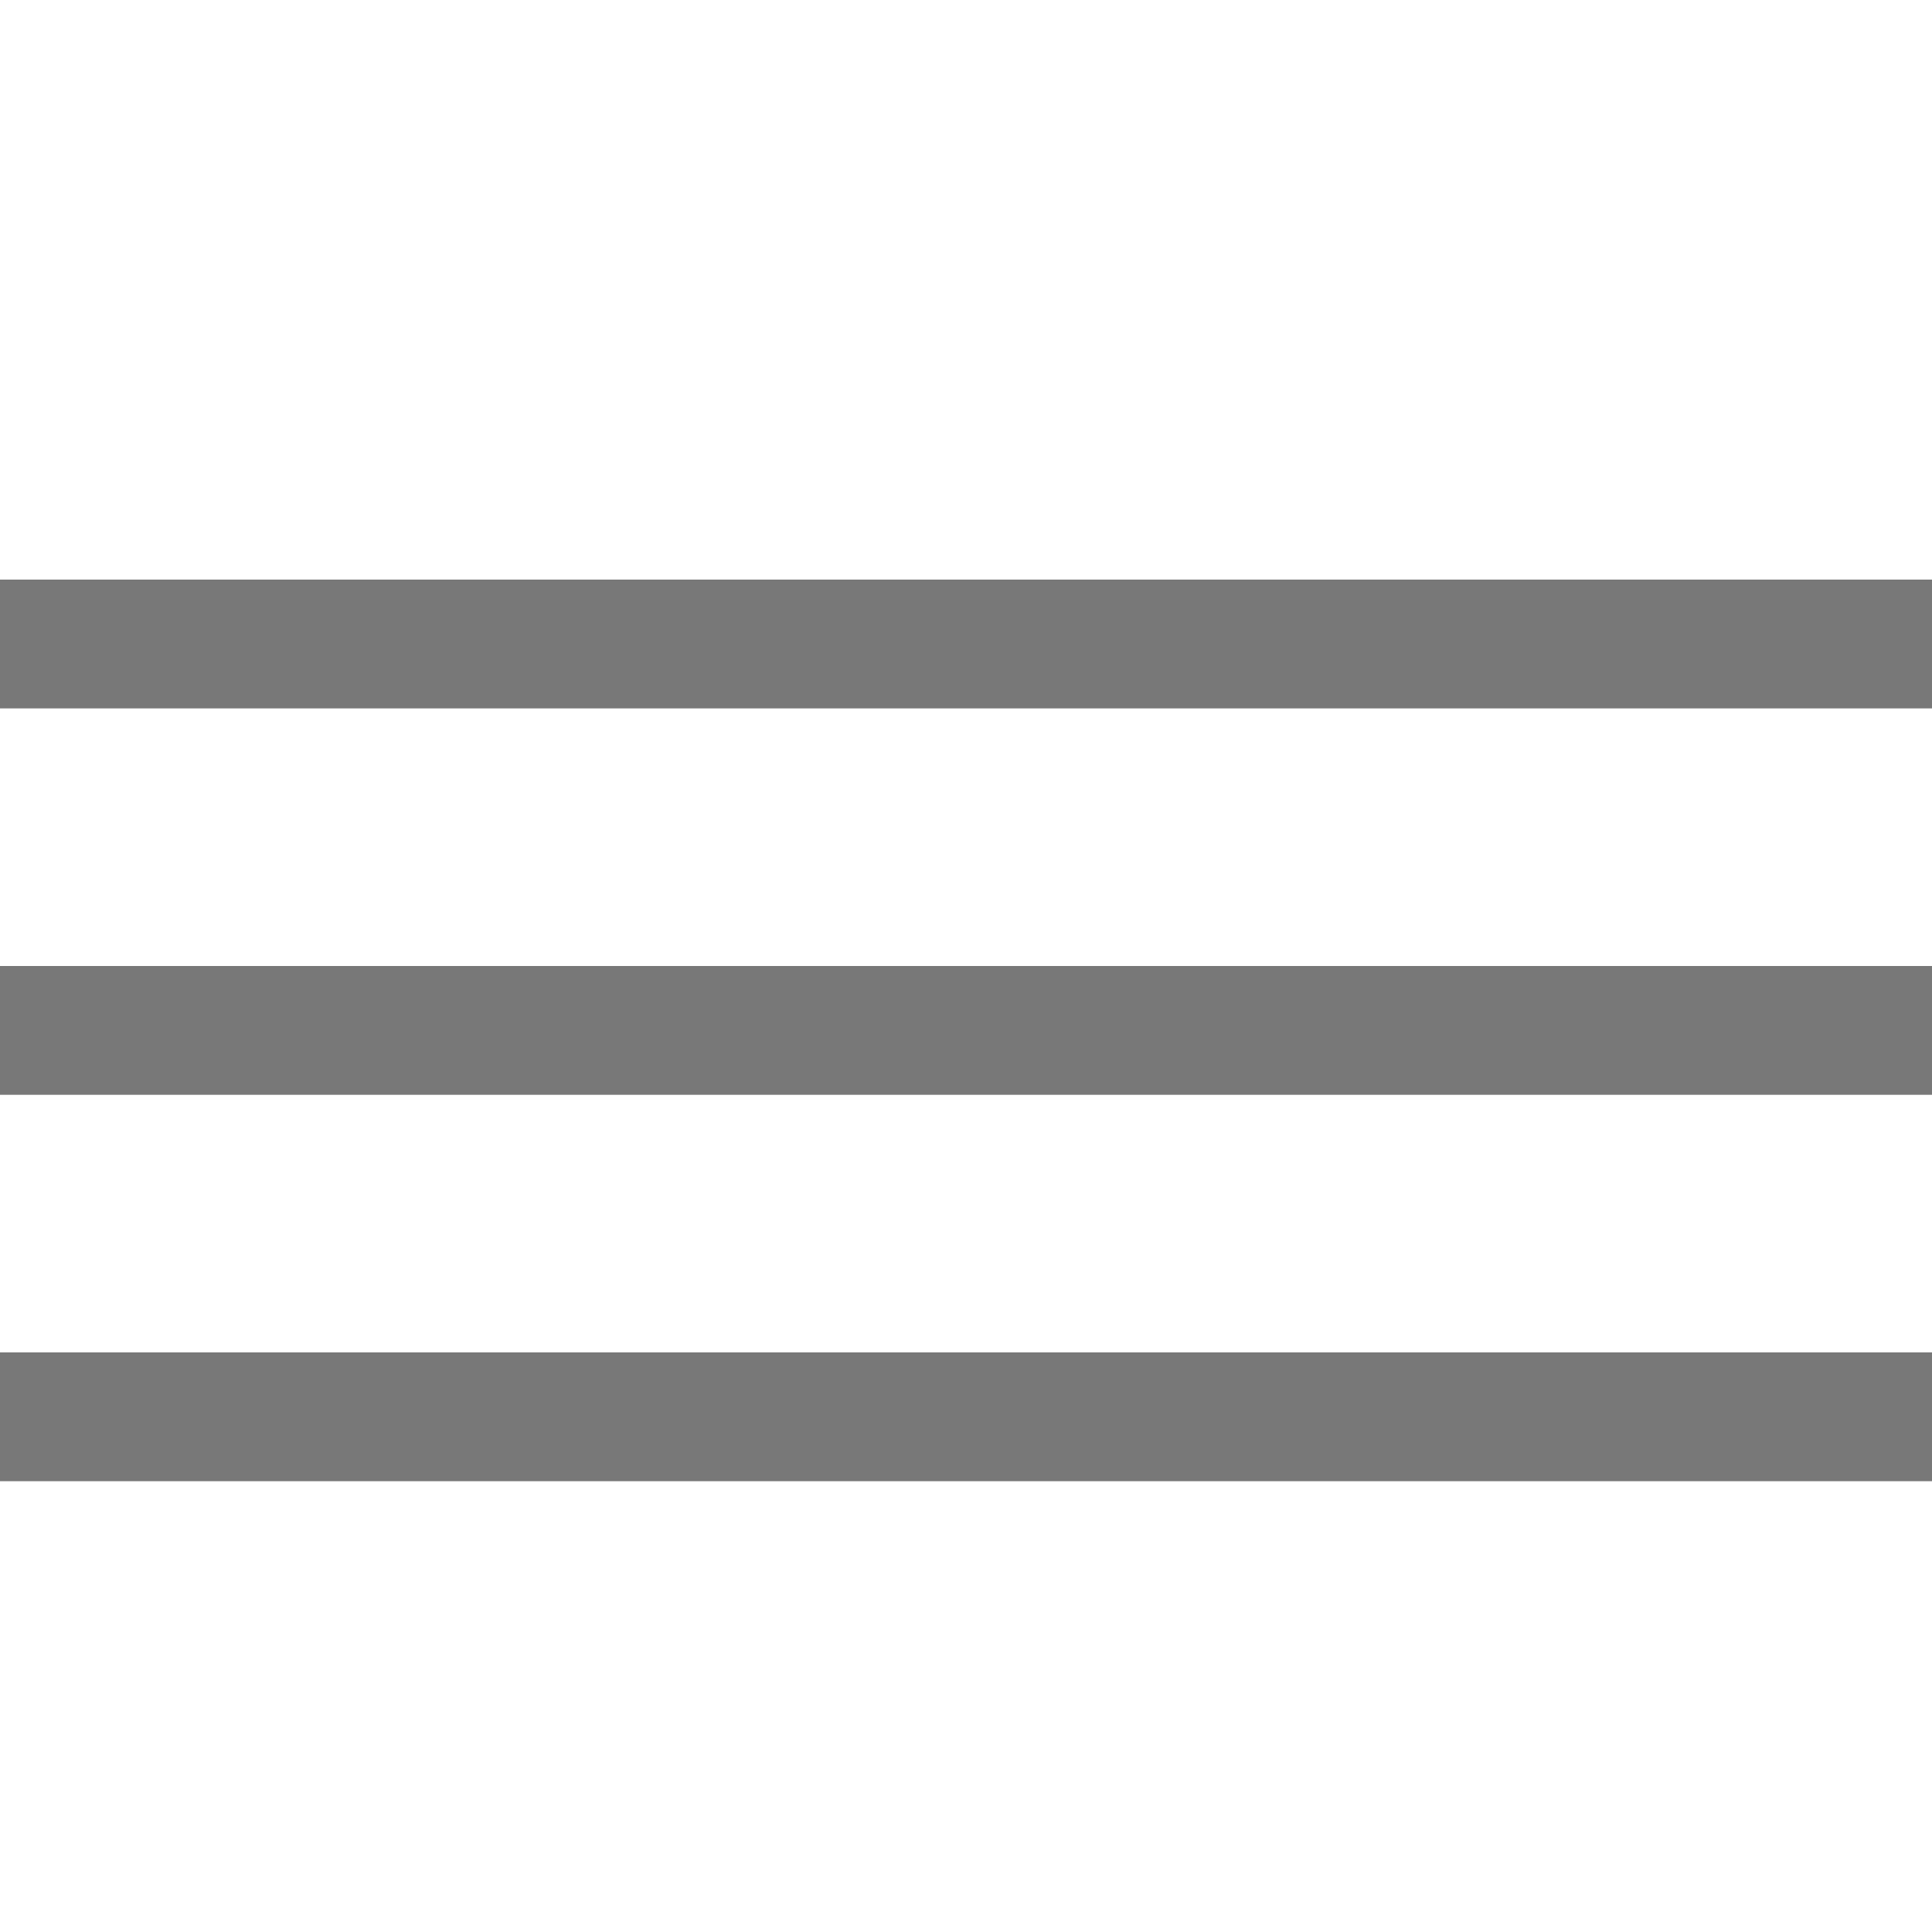
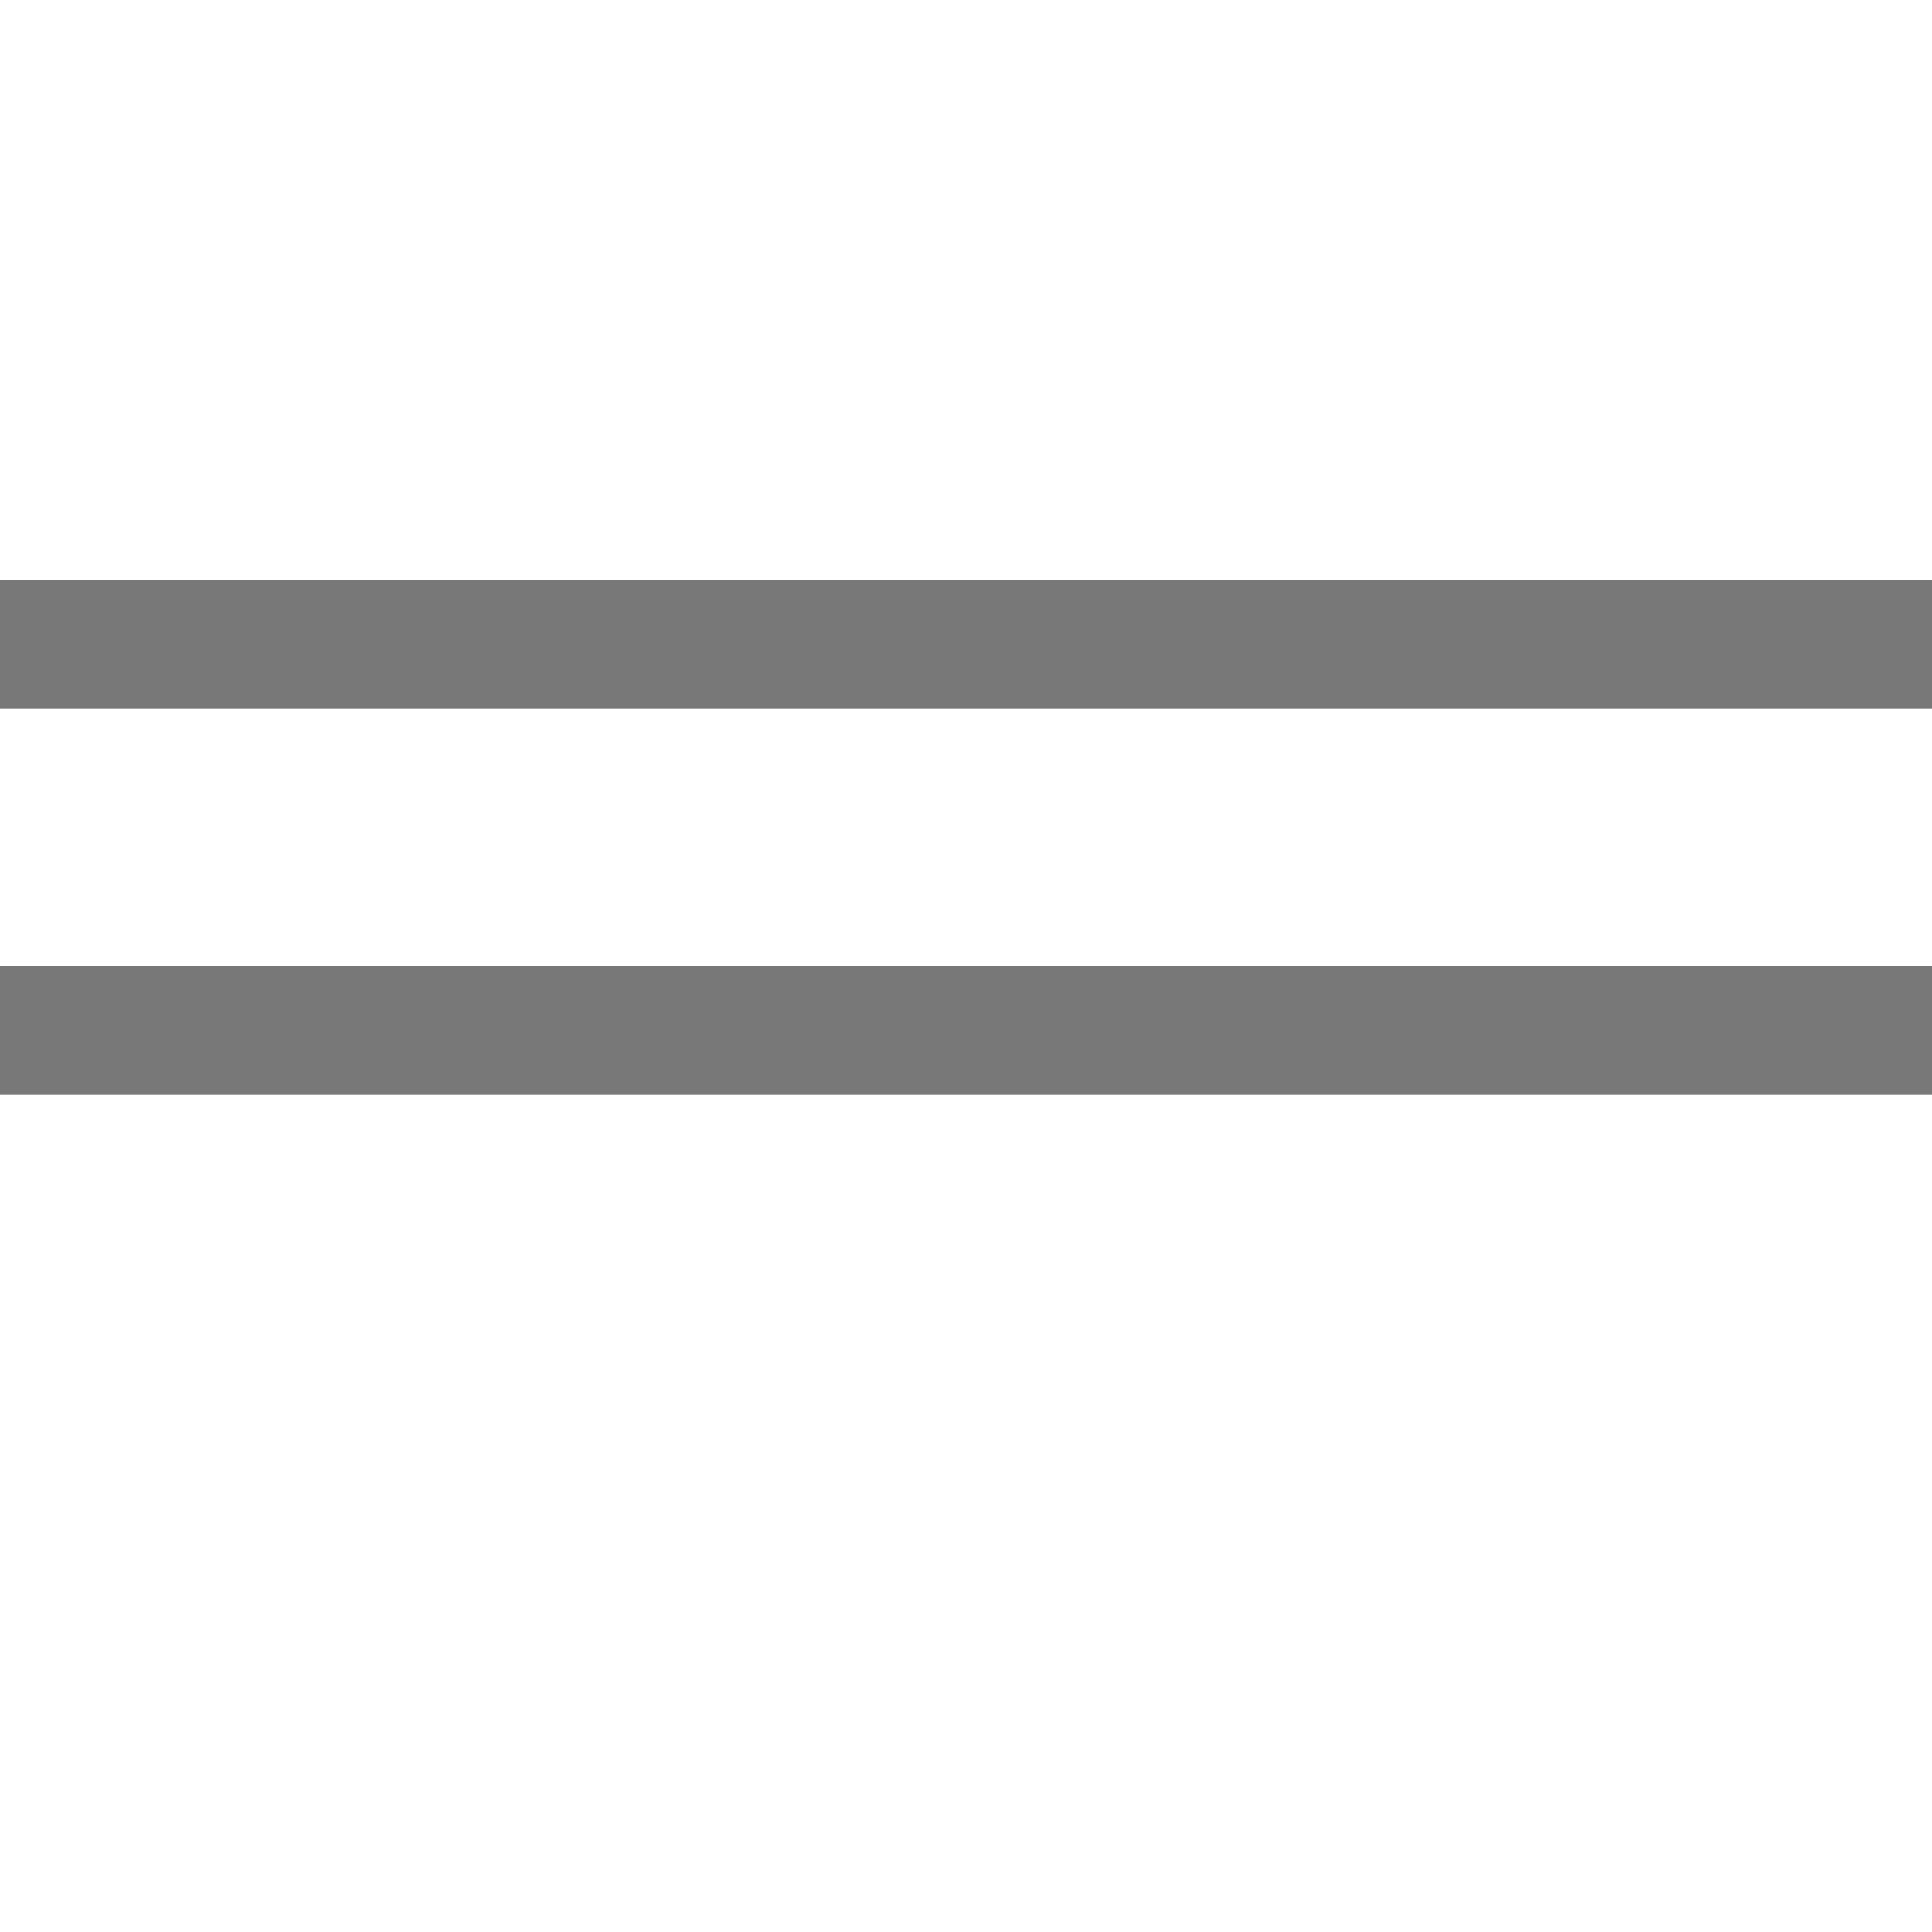
<svg xmlns="http://www.w3.org/2000/svg" version="1.1" id="Ebene_1" x="0px" y="0px" width="30px" height="30px" viewBox="0 0 30 30" style="enable-background:new 0 0 30 30;" xml:space="preserve">
  <line style="fill:none;stroke:#787878;stroke-width:2;stroke-miterlimit:10;" x1="0" y1="10" x2="30" y2="10" />
  <line style="fill:none;stroke:#787878;stroke-width:2;stroke-miterlimit:10;" x1="0" y1="16" x2="30" y2="16" />
-   <line style="fill:none;stroke:#787878;stroke-width:2;stroke-miterlimit:10;" x1="0" y1="22" x2="30" y2="22" />
</svg>